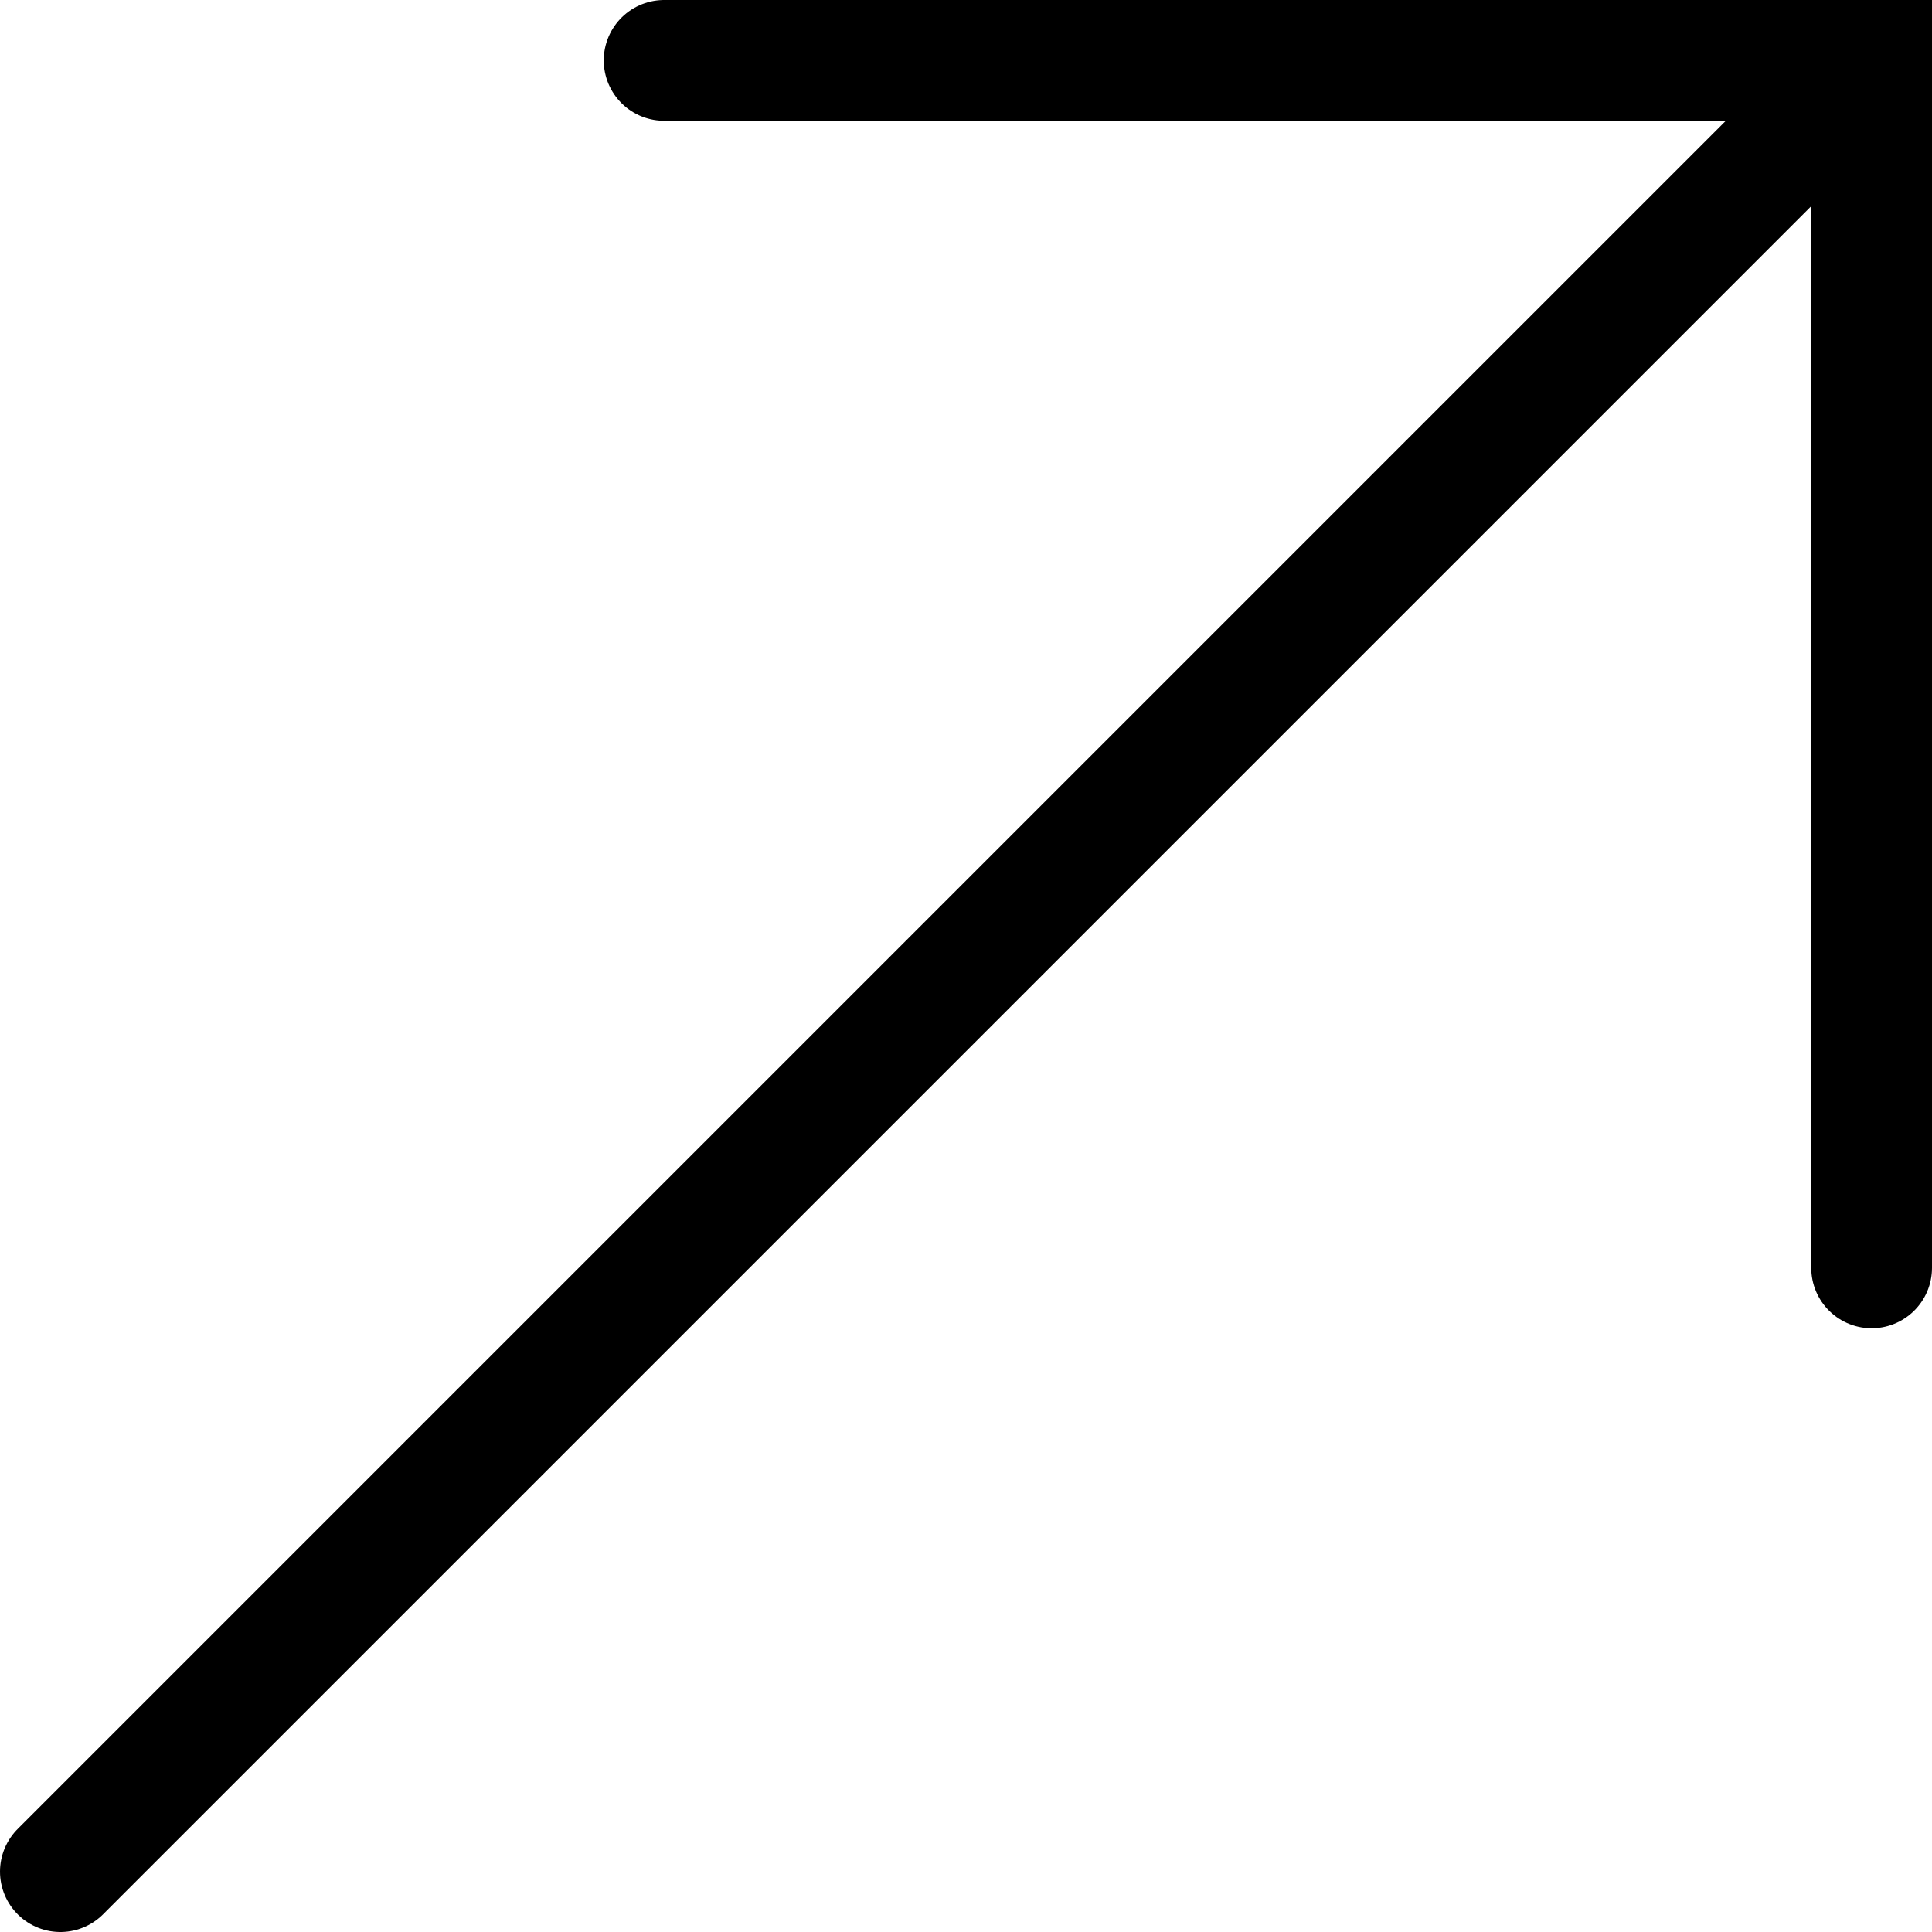
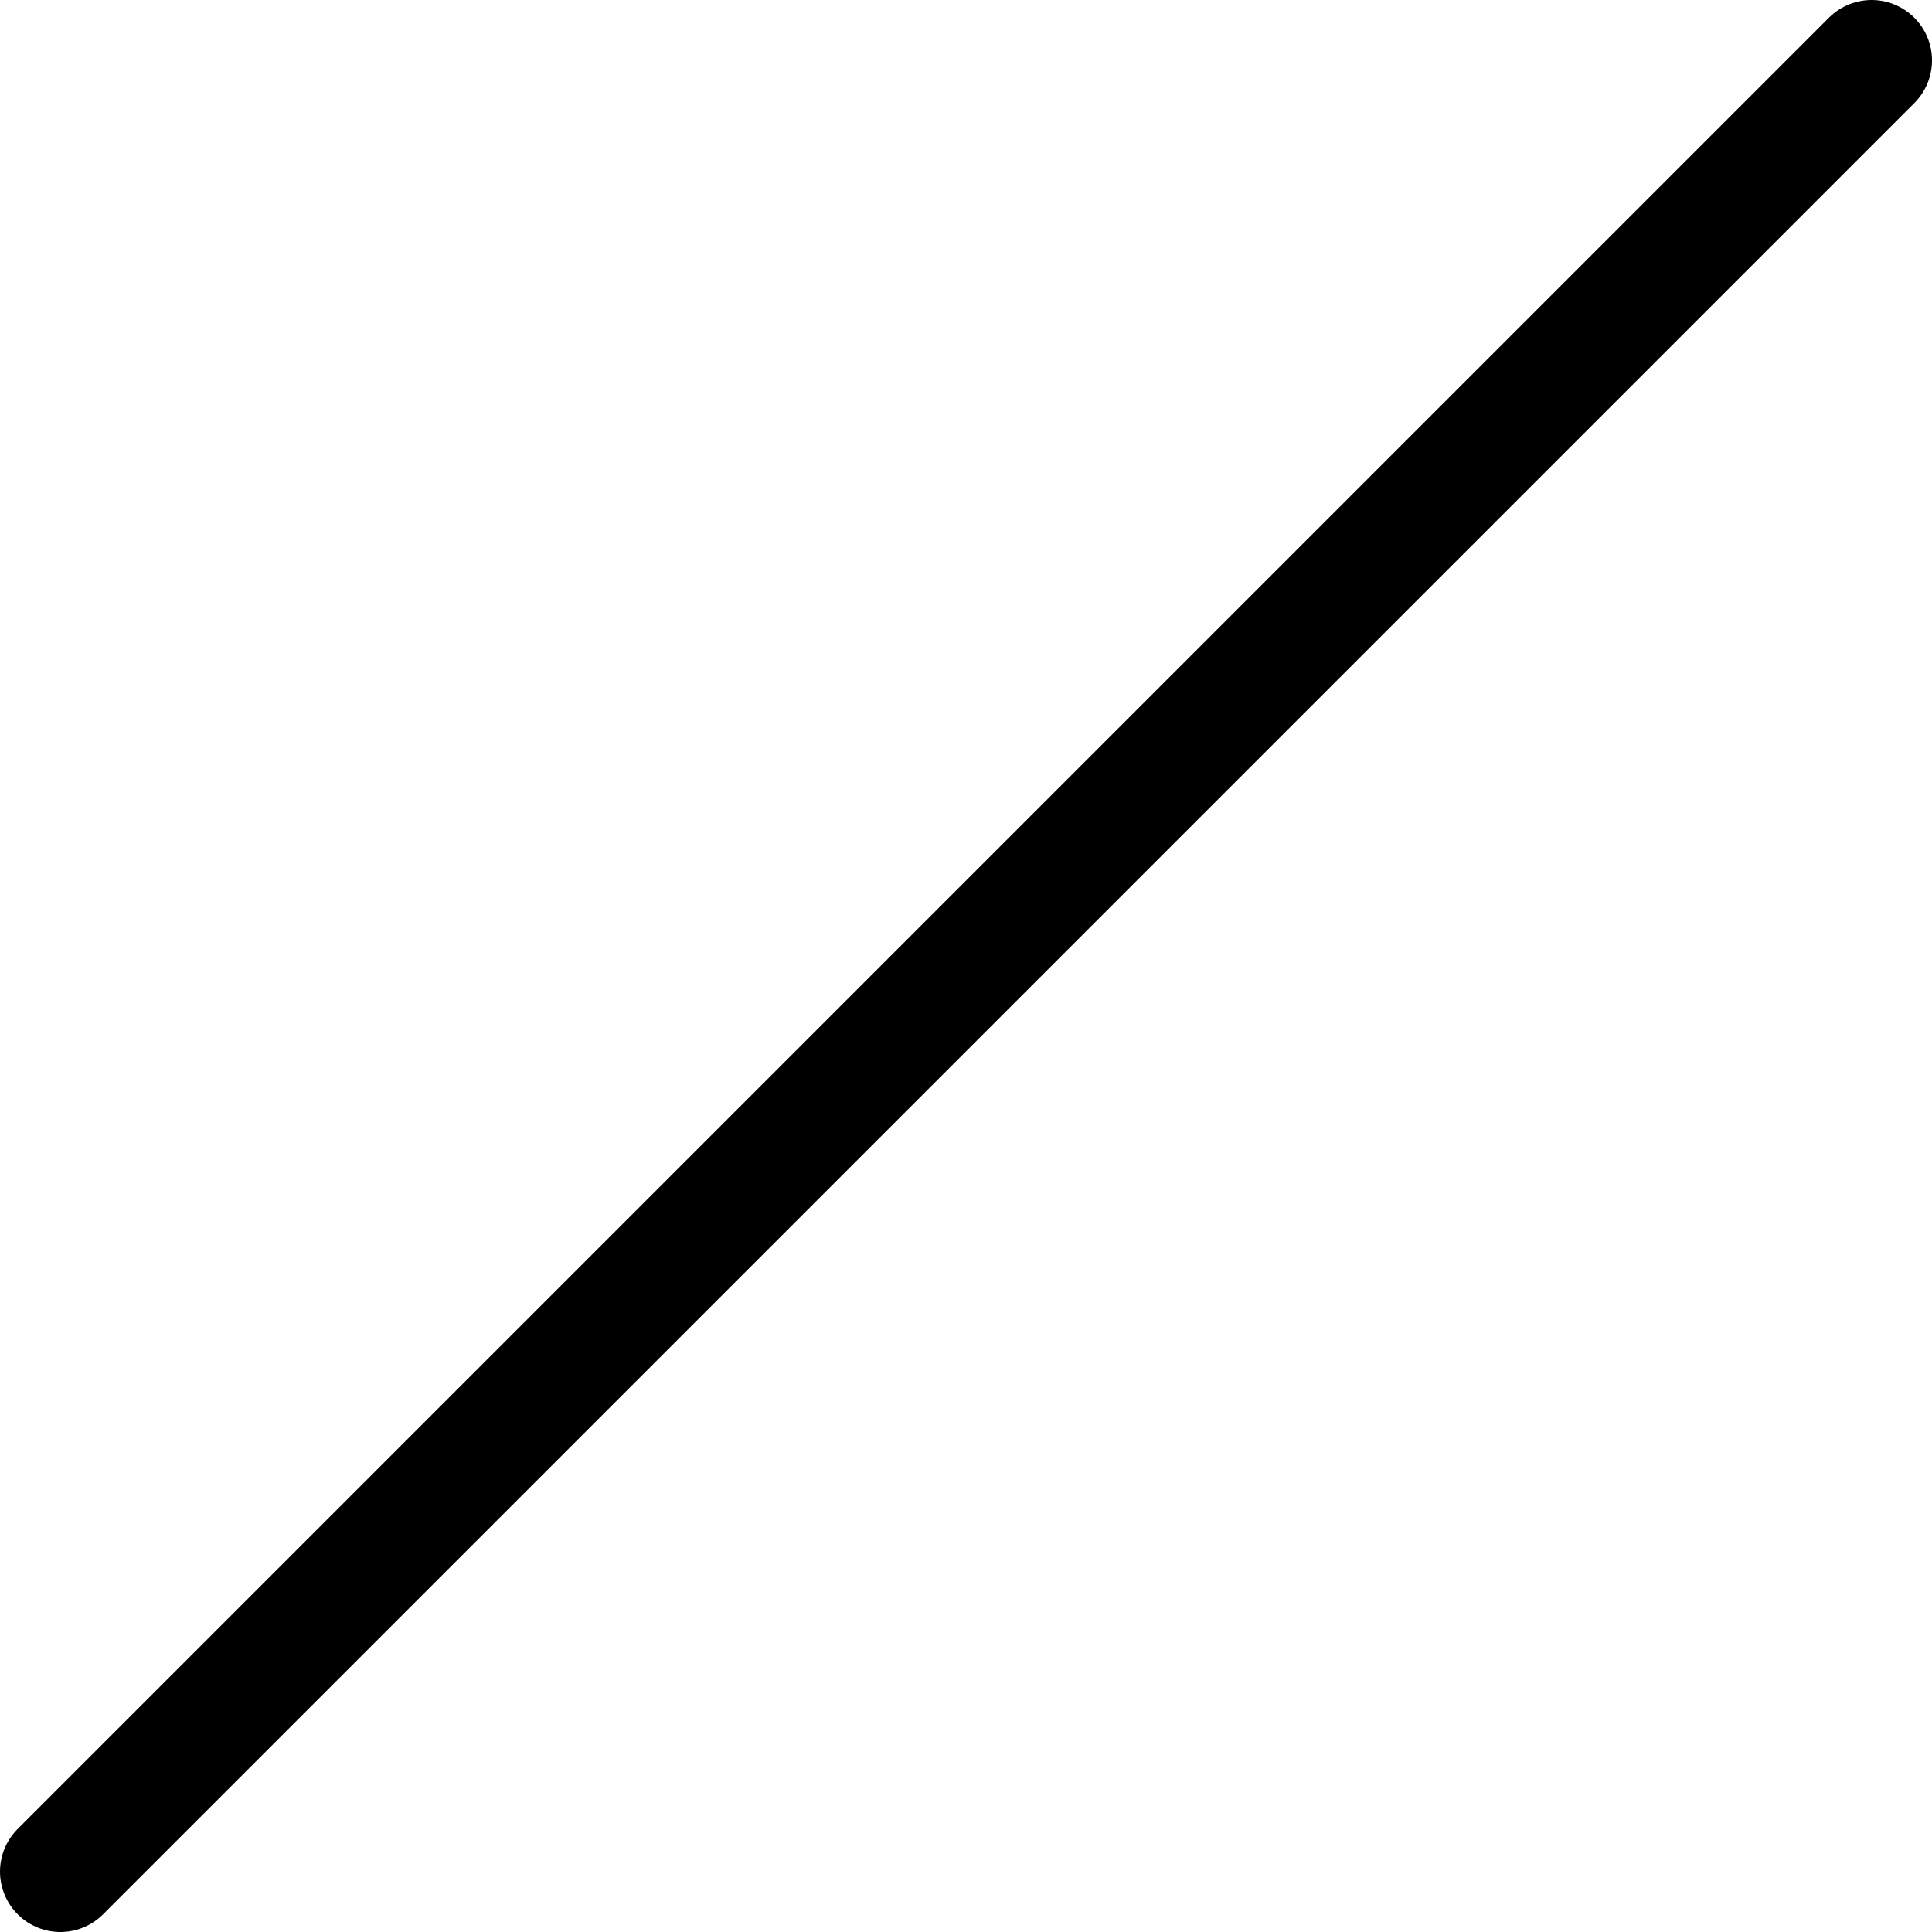
<svg xmlns="http://www.w3.org/2000/svg" width="32" height="32" viewBox="0 0 32 32" fill="none">
-   <path d="M31 21L31 1L11 1" stroke="black" stroke-width="2" stroke-linecap="round" />
  <path d="M31 1L1 31" stroke="black" stroke-width="2" stroke-linecap="round" />
</svg>